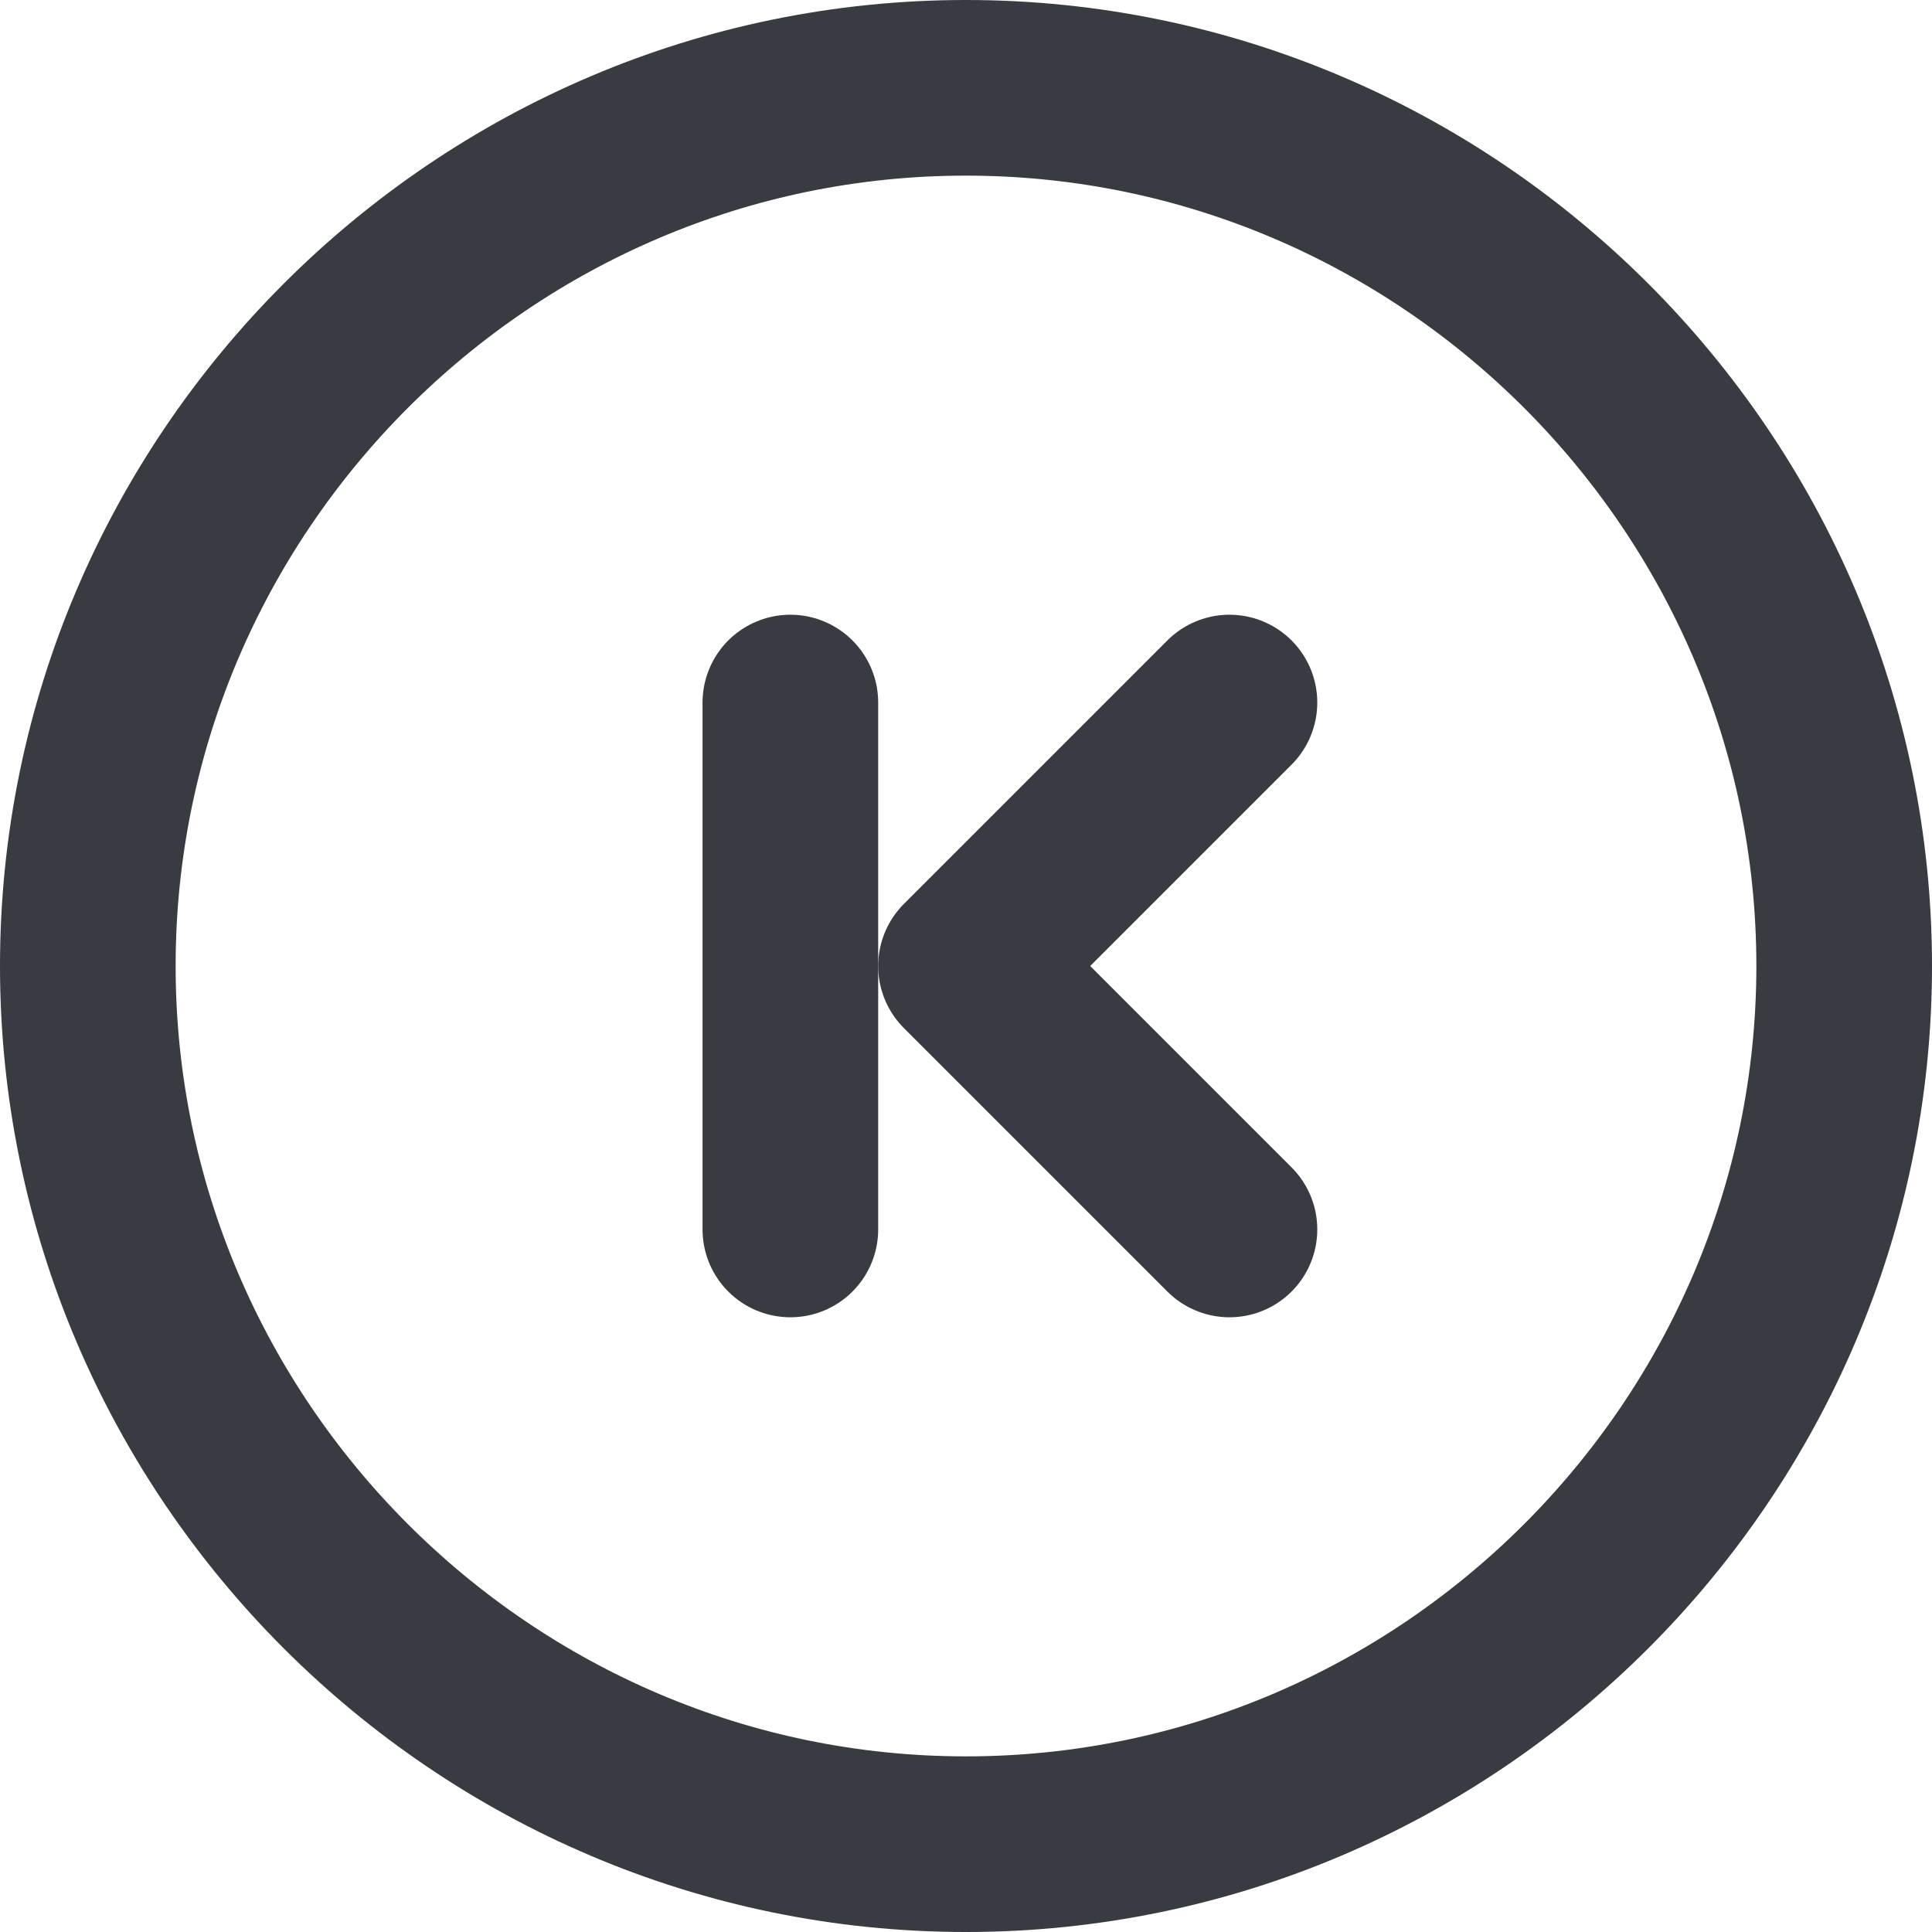
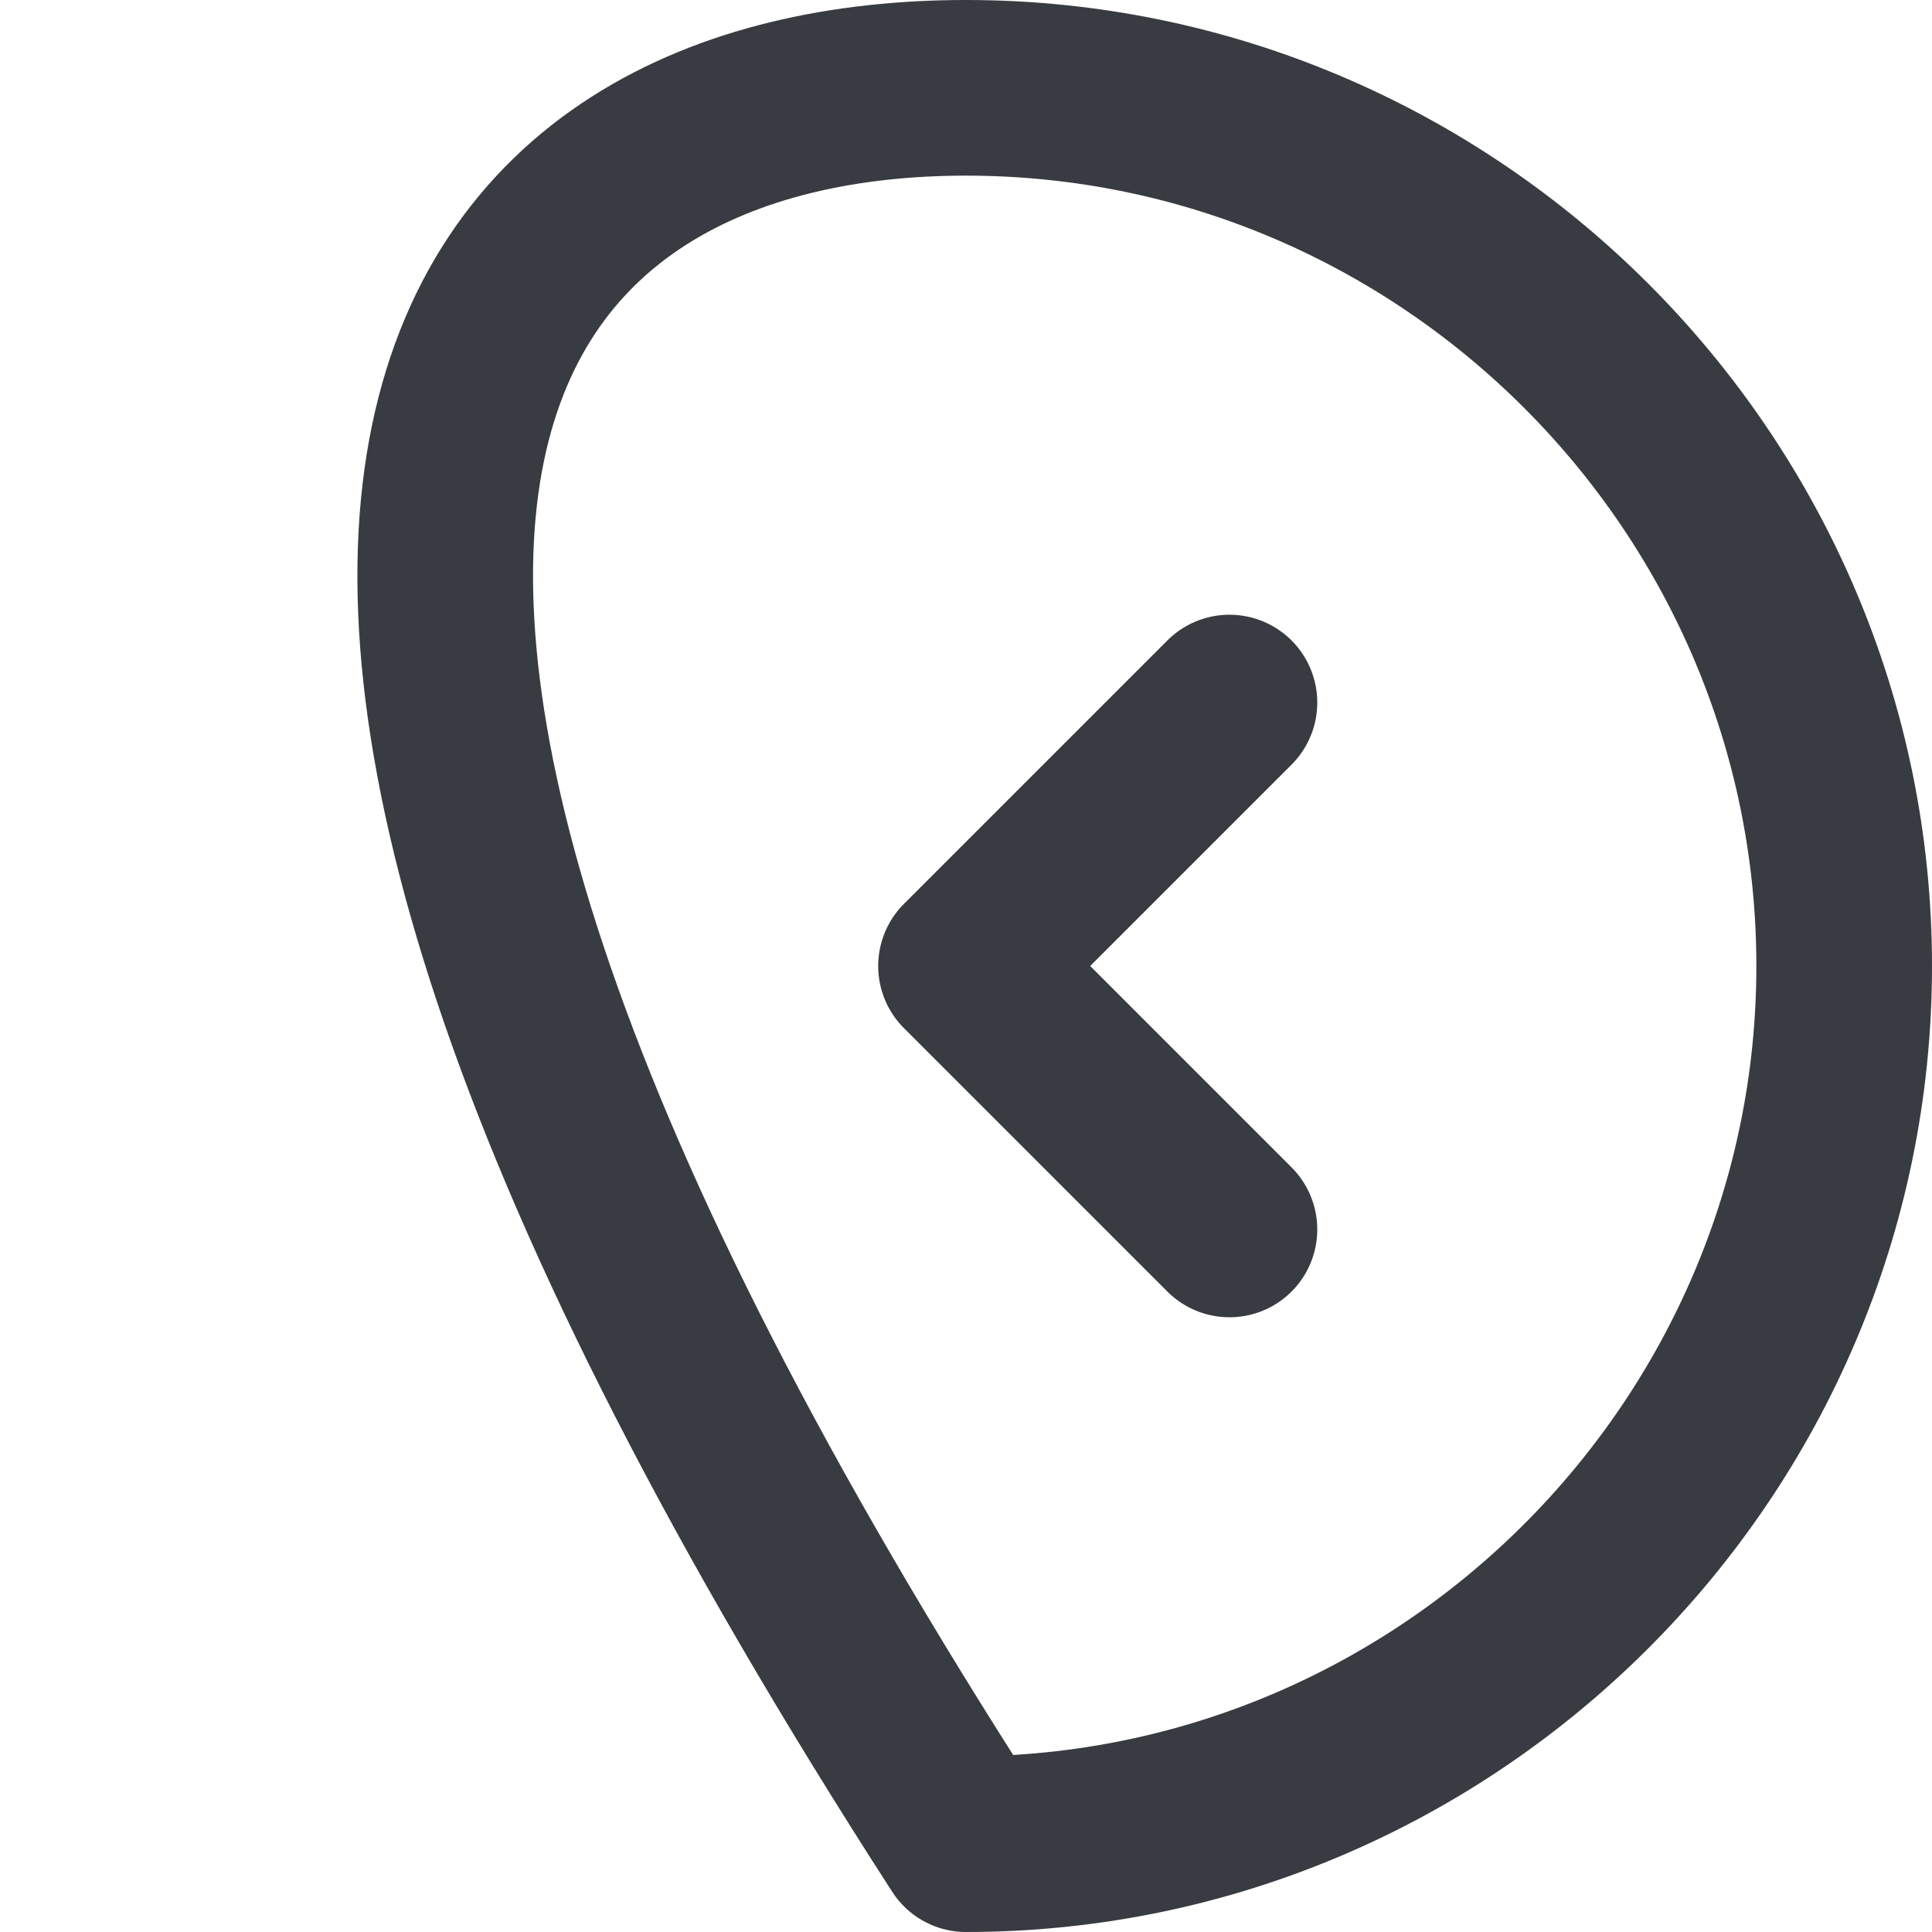
<svg xmlns="http://www.w3.org/2000/svg" width="22" height="22" viewBox="0 0 22 22" fill="none">
  <g clip-path="url(#clip0_1201_11335)">
-     <path d="M14 8L11 11L14 14M21 11C21 16.5 16.5 21 11 21C5.5 21 1 16.5 1 11C1 5.5 5.5 1 11 1C16.5 1 21 5.5 21 11Z" stroke="#383B41" stroke-width="2" stroke-linecap="round" stroke-linejoin="round" />
-     <path d="M9 8V14" stroke="#383B41" stroke-width="2" stroke-linecap="round" stroke-linejoin="round" />
+     <path d="M14 8L11 11L14 14M21 11C21 16.5 16.5 21 11 21C1 5.5 5.5 1 11 1C16.5 1 21 5.5 21 11Z" stroke="#383B41" stroke-width="2" stroke-linecap="round" stroke-linejoin="round" />
  </g>
  <defs>
    <clipPath id="clip0_1201_11335">
      <rect width="22" height="22" fill="white" />
    </clipPath>
  </defs>
</svg>